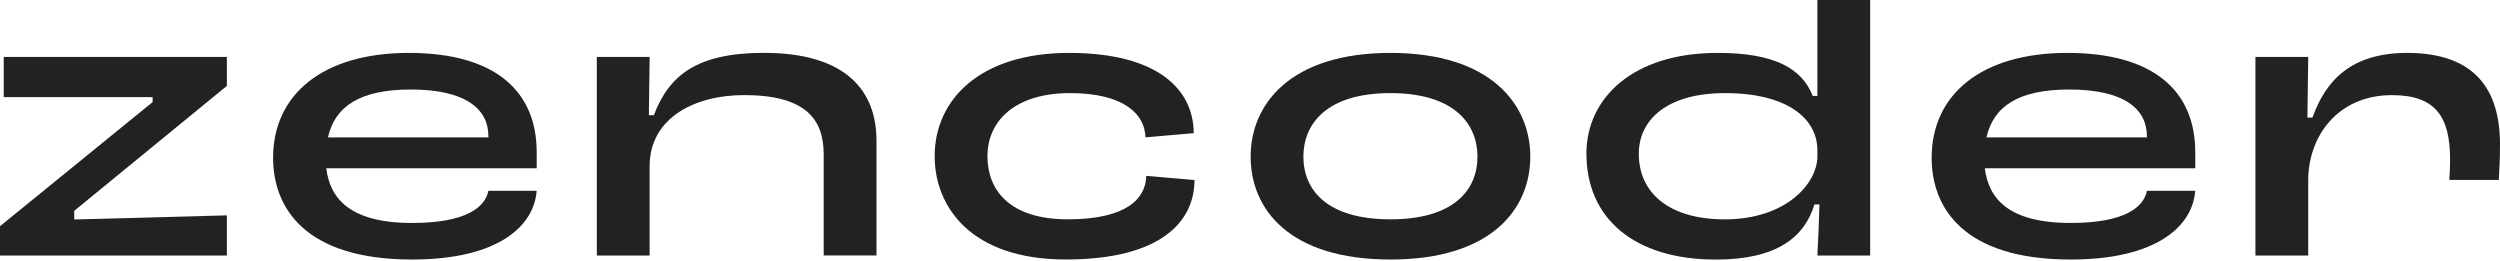
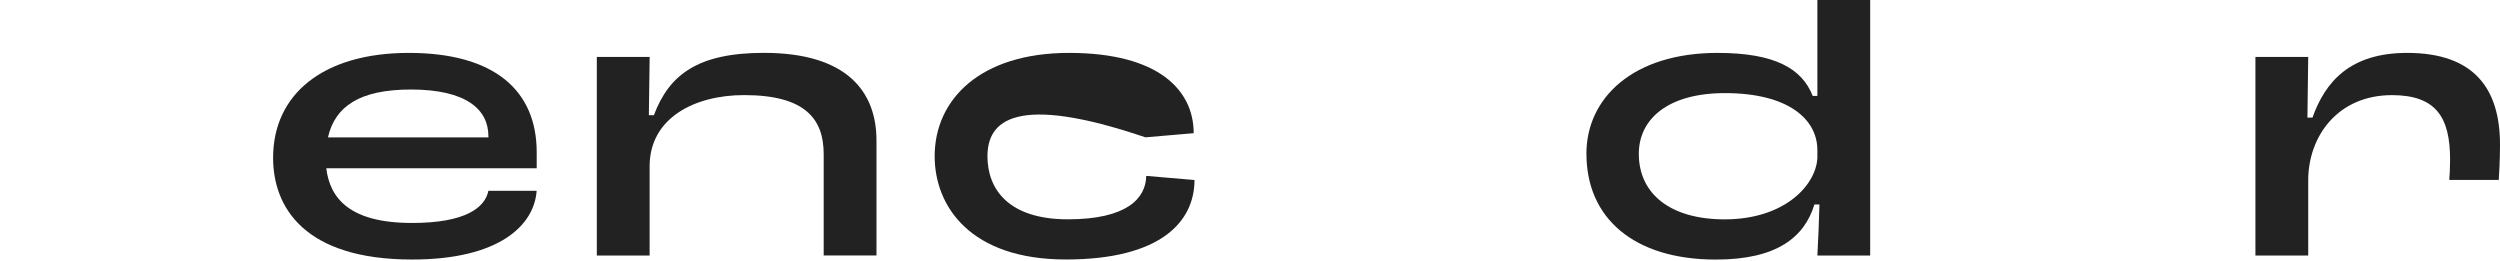
<svg xmlns="http://www.w3.org/2000/svg" width="1456" height="152" viewBox="0 0 1456 152" fill="none">
-   <path d="M0 131.728L88.89 59.45V56.585H2.172V33.167H132.126V50.015L43.236 122.774V127.828L132.126 125.422V148.84H0V131.728Z" fill="#222222" />
  <path d="M190.02 98.007C192.192 115.578 203.717 129.85 239.993 129.85C271.458 129.85 282.513 120.728 284.438 111.125H312.546C311.115 131.27 290.682 151.151 239.993 151.151C177.286 151.151 159.049 120.704 159.049 91.918C159.049 54.925 188.12 30.808 238.093 30.808C288.066 30.808 312.571 52.807 312.571 88.645V98.007H190.02ZM284.438 79.282C284.438 63.83 271.704 52.133 239.277 52.133C209.491 52.133 195.079 61.977 191.007 80.004H284.463V79.306L284.438 79.282Z" fill="#222222" />
  <path d="M347.614 33.142H378.363L377.894 67.079H380.83C389.714 43.444 406.471 30.784 444.894 30.784C493.411 30.784 510.464 53.505 510.464 81.833V148.792H479.715V89.8C479.715 69.197 468.906 55.382 433.345 55.382C404.521 55.382 378.338 68.716 378.338 96.828V148.816H347.589V33.167L347.614 33.142Z" fill="#222222" />
-   <path d="M544.346 90.979C544.346 58.198 570.53 30.808 622.65 30.808C674.77 30.808 695.203 52.518 695.203 77.573L667.095 79.98C666.848 66.863 655.077 54.227 623.143 54.227C591.21 54.227 575.095 70.377 575.095 90.979C575.095 110.403 587.582 127.732 621.934 127.732C656.286 127.732 667.342 115.554 667.564 102.436L695.672 104.843C695.672 128.96 676.226 151.127 620.725 151.127C565.224 151.127 544.346 120.223 544.346 90.955V90.979Z" fill="#222222" />
-   <path d="M728.37 91.22C728.37 60.773 751.419 30.808 809.808 30.808C868.196 30.808 891.245 60.773 891.245 91.22C891.245 121.667 868.665 151.151 809.808 151.151C750.951 151.151 728.37 121.884 728.37 91.22ZM860.471 91.22C860.471 72.013 846.775 54.227 809.783 54.227C772.791 54.227 759.094 72.013 759.094 91.22C759.094 110.427 772.544 127.732 809.783 127.732C847.022 127.732 860.471 110.403 860.471 91.22Z" fill="#222222" />
+   <path d="M544.346 90.979C544.346 58.198 570.53 30.808 622.65 30.808C674.77 30.808 695.203 52.518 695.203 77.573L667.095 79.98C591.21 54.227 575.095 70.377 575.095 90.979C575.095 110.403 587.582 127.732 621.934 127.732C656.286 127.732 667.342 115.554 667.564 102.436L695.672 104.843C695.672 128.96 676.226 151.127 620.725 151.127C565.224 151.127 544.346 120.223 544.346 90.955V90.979Z" fill="#222222" />
  <path d="M923.918 89.583C923.918 57.043 951.064 30.808 1000.3 30.808C1033.69 30.808 1049.48 39.93 1055.72 55.863H1058.44V0H1089.19V148.816H1058.44C1058.91 140.392 1059.4 128.671 1059.65 119.092H1056.71C1050.94 138.058 1034.92 151.175 999.359 151.175C951.311 151.175 923.943 126.818 923.943 89.608L923.918 89.583ZM1058.44 90.979V87.465C1058.44 69.197 1041.14 54.227 1004.64 54.227C971.251 54.227 954.445 69.438 954.445 89.583C954.445 113.002 972.929 127.756 1004.42 127.756C1040.45 127.756 1058.46 106.672 1058.46 91.004L1058.44 90.979Z" fill="#222222" />
-   <path d="M1155.97 98.007C1158.14 115.578 1169.66 129.85 1205.94 129.85C1237.4 129.85 1248.46 120.728 1250.38 111.125H1278.49C1277.06 131.27 1256.63 151.151 1205.94 151.151C1143.23 151.151 1124.99 120.704 1124.99 91.918C1124.99 54.925 1154.07 30.808 1204.04 30.808C1254.01 30.808 1278.52 52.807 1278.52 88.645V98.007H1155.97ZM1250.36 79.282C1250.36 63.83 1237.62 52.133 1205.2 52.133C1175.41 52.133 1161 61.977 1156.93 80.004H1250.38V79.306L1250.36 79.282Z" fill="#222222" />
  <path d="M1313.56 33.142H1344.31L1343.84 68.499H1346.78C1354.23 47.656 1368.57 30.808 1401.96 30.808C1441.12 30.808 1456 51.868 1456 84.192C1456 93.097 1455.53 101.04 1455.28 104.795H1426.46C1426.71 101.979 1426.93 97.069 1426.93 92.857C1426.93 68.042 1418.51 55.406 1393.07 55.406C1361.61 55.406 1344.31 79.282 1344.31 105.036V148.816H1313.56V33.142Z" fill="#222222" />
</svg>